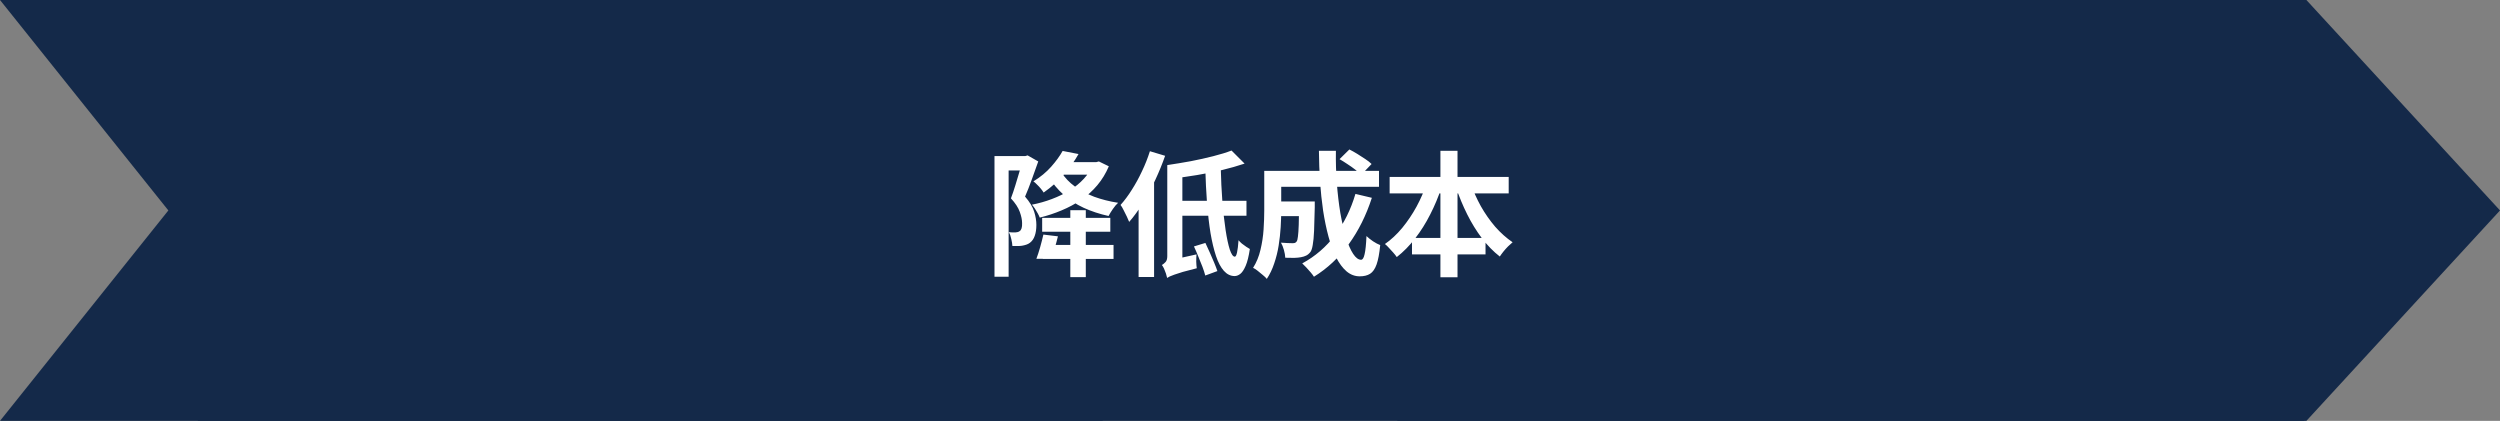
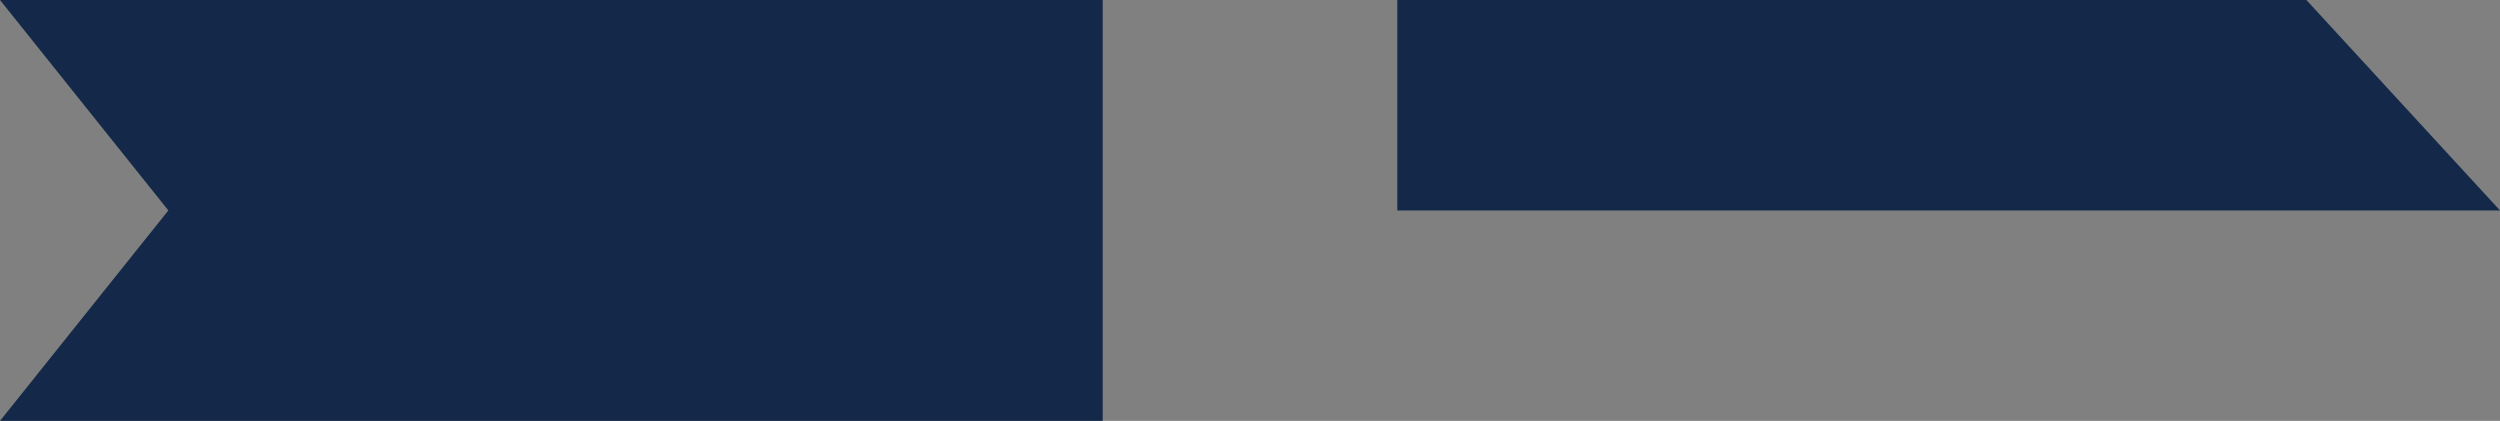
<svg xmlns="http://www.w3.org/2000/svg" width="297" height="50" viewBox="0 0 297 50" fill="none">
  <rect x="0" y="0" width="297" height="50" fill="#808080" stroke="none" />
  <path d="M131 0V50H0L20 25L0 0H131Z" fill="#142949" />
-   <path d="M274 0L297 25L274 50H166V0H274Z" fill="#142949" />
-   <rect width="250.25" height="50" transform="translate(23.5)" fill="#142949" />
-   <path d="M125.921 19.26H130.177V20.748H125.921V19.26ZM123.889 29.1H132.289V30.764H123.889V29.1ZM129.889 19.26H130.241L130.545 19.18L131.729 19.756C131.377 20.588 130.924 21.335 130.369 21.996C129.814 22.657 129.18 23.233 128.465 23.724C127.75 24.215 126.972 24.636 126.129 24.988C125.297 25.34 124.428 25.628 123.521 25.852C123.468 25.703 123.388 25.532 123.281 25.34C123.174 25.148 123.062 24.961 122.945 24.78C122.828 24.599 122.71 24.444 122.593 24.316C123.414 24.156 124.204 23.932 124.961 23.644C125.729 23.356 126.433 23.015 127.073 22.62C127.724 22.215 128.289 21.751 128.769 21.228C129.249 20.705 129.622 20.135 129.889 19.516V19.26ZM126.129 20.508C126.513 21.127 127.036 21.676 127.697 22.156C128.358 22.636 129.121 23.041 129.985 23.372C130.86 23.692 131.809 23.932 132.833 24.092C132.63 24.273 132.422 24.519 132.209 24.828C131.996 25.137 131.825 25.415 131.697 25.66C130.63 25.425 129.644 25.1 128.737 24.684C127.841 24.268 127.046 23.751 126.353 23.132C125.66 22.513 125.068 21.804 124.577 21.004L126.129 20.508ZM127.153 24.972H128.993V32.924H127.153V24.972ZM126.241 17.932L128.129 18.3C127.66 19.132 127.089 19.937 126.417 20.716C125.745 21.484 124.934 22.204 123.985 22.876C123.9 22.737 123.788 22.583 123.649 22.412C123.51 22.241 123.361 22.081 123.201 21.932C123.052 21.772 122.908 21.644 122.769 21.548C123.601 21.036 124.305 20.455 124.881 19.804C125.457 19.153 125.91 18.529 126.241 17.932ZM118.145 18.54H121.825V20.252H119.825V32.876H118.145V18.54ZM121.489 18.54H121.809L122.081 18.46L123.345 19.18C123.11 19.863 122.854 20.577 122.577 21.324C122.31 22.071 122.044 22.748 121.777 23.356C122.332 23.996 122.694 24.599 122.865 25.164C123.036 25.719 123.121 26.236 123.121 26.716C123.121 27.228 123.057 27.66 122.929 28.012C122.812 28.364 122.62 28.641 122.353 28.844C122.225 28.94 122.081 29.015 121.921 29.068C121.761 29.121 121.585 29.164 121.393 29.196C121.244 29.217 121.068 29.228 120.865 29.228C120.673 29.228 120.476 29.228 120.273 29.228C120.262 29.004 120.22 28.732 120.145 28.412C120.081 28.092 119.98 27.815 119.841 27.58C120.001 27.591 120.145 27.601 120.273 27.612C120.401 27.612 120.518 27.612 120.625 27.612C120.838 27.601 121.004 27.553 121.121 27.468C121.228 27.404 121.308 27.292 121.361 27.132C121.414 26.961 121.436 26.753 121.425 26.508C121.425 26.124 121.334 25.681 121.153 25.18C120.972 24.668 120.62 24.129 120.097 23.564C120.278 23.095 120.454 22.577 120.625 22.012C120.806 21.447 120.972 20.897 121.121 20.364C121.27 19.831 121.393 19.393 121.489 19.052V18.54ZM123.953 27.868L125.681 28.076C125.574 28.524 125.446 28.999 125.297 29.5C125.158 29.991 125.03 30.407 124.913 30.748H123.121C123.27 30.353 123.42 29.895 123.569 29.372C123.718 28.839 123.846 28.337 123.953 27.868ZM123.809 25.884H131.905V27.532H123.809V25.884ZM136.609 17.964L138.417 18.508C138.086 19.457 137.697 20.412 137.249 21.372C136.801 22.332 136.31 23.244 135.777 24.108C135.254 24.972 134.71 25.724 134.145 26.364C134.081 26.204 133.99 25.996 133.873 25.74C133.756 25.484 133.628 25.228 133.489 24.972C133.361 24.705 133.238 24.497 133.121 24.348C133.59 23.825 134.038 23.223 134.465 22.54C134.902 21.857 135.302 21.127 135.665 20.348C136.038 19.569 136.353 18.775 136.609 17.964ZM135.265 22.396L137.089 20.556L137.105 20.572V32.908H135.265V22.396ZM140.081 23.852H148.081V25.628H140.081V23.852ZM146.305 17.884L147.857 19.436C147.036 19.713 146.14 19.969 145.169 20.204C144.209 20.428 143.222 20.625 142.209 20.796C141.206 20.956 140.225 21.1 139.265 21.228C139.233 20.993 139.153 20.716 139.025 20.396C138.908 20.065 138.79 19.804 138.673 19.612C139.601 19.473 140.534 19.319 141.473 19.148C142.412 18.967 143.297 18.769 144.129 18.556C144.972 18.343 145.697 18.119 146.305 17.884ZM143.185 19.916H145.025C145.057 21.324 145.121 22.663 145.217 23.932C145.324 25.201 145.452 26.332 145.601 27.324C145.75 28.305 145.916 29.079 146.097 29.644C146.289 30.209 146.486 30.492 146.689 30.492C146.796 30.503 146.886 30.337 146.961 29.996C147.036 29.655 147.094 29.169 147.137 28.54C147.233 28.657 147.366 28.791 147.537 28.94C147.718 29.079 147.894 29.207 148.065 29.324C148.236 29.441 148.374 29.527 148.481 29.58C148.353 30.444 148.188 31.111 147.985 31.58C147.782 32.049 147.569 32.369 147.345 32.54C147.121 32.711 146.897 32.796 146.673 32.796C146.193 32.796 145.766 32.588 145.393 32.172C145.03 31.767 144.721 31.185 144.465 30.428C144.209 29.66 143.99 28.748 143.809 27.692C143.638 26.625 143.5 25.436 143.393 24.124C143.297 22.812 143.228 21.409 143.185 19.916ZM138.657 33.02L138.497 31.468L139.201 30.876L142.145 30.22C142.124 30.465 142.113 30.748 142.113 31.068C142.124 31.388 142.145 31.655 142.177 31.868C141.505 32.039 140.956 32.183 140.529 32.3C140.113 32.428 139.782 32.535 139.537 32.62C139.292 32.705 139.1 32.78 138.961 32.844C138.833 32.908 138.732 32.967 138.657 33.02ZM138.657 33.02C138.625 32.871 138.577 32.695 138.513 32.492C138.449 32.3 138.374 32.108 138.289 31.916C138.204 31.735 138.118 31.591 138.033 31.484C138.182 31.399 138.326 31.281 138.465 31.132C138.604 30.983 138.673 30.748 138.673 30.428V19.628L140.465 20.14V31.66C140.465 31.66 140.374 31.703 140.193 31.788C140.012 31.873 139.798 31.98 139.553 32.108C139.318 32.247 139.11 32.391 138.929 32.54C138.748 32.7 138.657 32.86 138.657 33.02ZM141.841 29.276L143.201 28.86C143.372 29.212 143.548 29.596 143.729 30.012C143.91 30.417 144.081 30.812 144.241 31.196C144.401 31.58 144.529 31.916 144.625 32.204L143.185 32.732C143.11 32.433 142.998 32.087 142.849 31.692C142.7 31.297 142.534 30.887 142.353 30.46C142.182 30.033 142.012 29.639 141.841 29.276ZM151.377 23.932H155.073V25.676H151.377V23.932ZM154.337 23.932H156.193C156.193 23.932 156.193 23.975 156.193 24.06C156.193 24.145 156.193 24.247 156.193 24.364C156.193 24.471 156.193 24.561 156.193 24.636C156.172 25.767 156.145 26.695 156.113 27.42C156.081 28.135 156.028 28.695 155.953 29.1C155.889 29.495 155.798 29.772 155.681 29.932C155.521 30.135 155.35 30.279 155.169 30.364C154.998 30.449 154.796 30.513 154.561 30.556C154.348 30.599 154.076 30.625 153.745 30.636C153.425 30.636 153.073 30.631 152.689 30.62C152.678 30.343 152.625 30.033 152.529 29.692C152.433 29.351 152.316 29.063 152.177 28.828C152.465 28.849 152.732 28.865 152.977 28.876C153.233 28.887 153.425 28.892 153.553 28.892C153.66 28.892 153.75 28.881 153.825 28.86C153.91 28.828 153.98 28.775 154.033 28.7C154.108 28.604 154.161 28.407 154.193 28.108C154.236 27.799 154.268 27.335 154.289 26.716C154.31 26.087 154.326 25.255 154.337 24.22V23.932ZM159.137 18.908L160.305 17.756C160.604 17.905 160.918 18.081 161.249 18.284C161.58 18.487 161.894 18.689 162.193 18.892C162.502 19.095 162.753 19.292 162.945 19.484L161.713 20.764C161.532 20.583 161.297 20.38 161.009 20.156C160.721 19.932 160.412 19.713 160.081 19.5C159.75 19.276 159.436 19.079 159.137 18.908ZM161.025 23.036L162.977 23.5C162.305 25.58 161.388 27.42 160.225 29.02C159.062 30.609 157.686 31.895 156.097 32.876C156.012 32.737 155.884 32.567 155.713 32.364C155.542 32.172 155.366 31.975 155.185 31.772C155.004 31.58 154.844 31.42 154.705 31.292C156.241 30.46 157.542 29.34 158.609 27.932C159.676 26.513 160.481 24.881 161.025 23.036ZM151.473 20.3H163.825V22.188H151.473V20.3ZM150.193 20.3H152.209V25.02C152.209 25.617 152.188 26.273 152.145 26.988C152.102 27.692 152.022 28.417 151.905 29.164C151.788 29.9 151.612 30.609 151.377 31.292C151.153 31.975 150.86 32.588 150.497 33.132C150.39 32.993 150.23 32.839 150.017 32.668C149.814 32.497 149.606 32.327 149.393 32.156C149.19 31.996 149.014 31.884 148.865 31.82C149.27 31.18 149.564 30.465 149.745 29.676C149.937 28.876 150.06 28.071 150.113 27.26C150.166 26.449 150.193 25.697 150.193 25.004V20.3ZM156.689 17.916H158.705C158.684 19.228 158.721 20.513 158.817 21.772C158.913 23.031 159.052 24.209 159.233 25.308C159.425 26.396 159.649 27.361 159.905 28.204C160.161 29.036 160.444 29.687 160.753 30.156C161.062 30.625 161.377 30.86 161.697 30.86C161.878 30.86 162.017 30.641 162.113 30.204C162.22 29.767 162.294 29.047 162.337 28.044C162.561 28.257 162.822 28.465 163.121 28.668C163.43 28.871 163.713 29.02 163.969 29.116C163.873 30.108 163.729 30.876 163.537 31.42C163.345 31.953 163.089 32.321 162.769 32.524C162.449 32.727 162.038 32.828 161.537 32.828C160.961 32.828 160.438 32.631 159.969 32.236C159.51 31.841 159.1 31.292 158.737 30.588C158.385 29.884 158.081 29.057 157.825 28.108C157.569 27.159 157.356 26.129 157.185 25.02C157.025 23.911 156.902 22.759 156.817 21.564C156.742 20.359 156.7 19.143 156.689 17.916ZM165.089 21.02H179.233V22.972H165.089V21.02ZM167.745 28.268H176.481V30.22H167.745V28.268ZM171.121 17.916H173.153V32.94H171.121V17.916ZM169.505 21.724L171.265 22.22C170.892 23.361 170.438 24.449 169.905 25.484C169.382 26.519 168.785 27.468 168.113 28.332C167.452 29.185 166.726 29.921 165.937 30.54C165.83 30.38 165.692 30.204 165.521 30.012C165.361 29.82 165.19 29.633 165.009 29.452C164.838 29.26 164.678 29.105 164.529 28.988C165.254 28.487 165.937 27.852 166.577 27.084C167.217 26.305 167.788 25.457 168.289 24.54C168.79 23.612 169.196 22.673 169.505 21.724ZM174.721 21.772C175.03 22.7 175.43 23.607 175.921 24.492C176.422 25.377 176.993 26.193 177.633 26.94C178.284 27.676 178.972 28.289 179.697 28.78C179.537 28.919 179.356 29.084 179.153 29.276C178.961 29.468 178.78 29.671 178.609 29.884C178.438 30.097 178.294 30.295 178.177 30.476C177.409 29.879 176.7 29.153 176.049 28.3C175.398 27.436 174.817 26.492 174.305 25.468C173.793 24.444 173.35 23.377 172.977 22.268L174.721 21.772Z" fill="white" />
+   <path d="M274 0L297 25H166V0H274Z" fill="#142949" />
</svg>